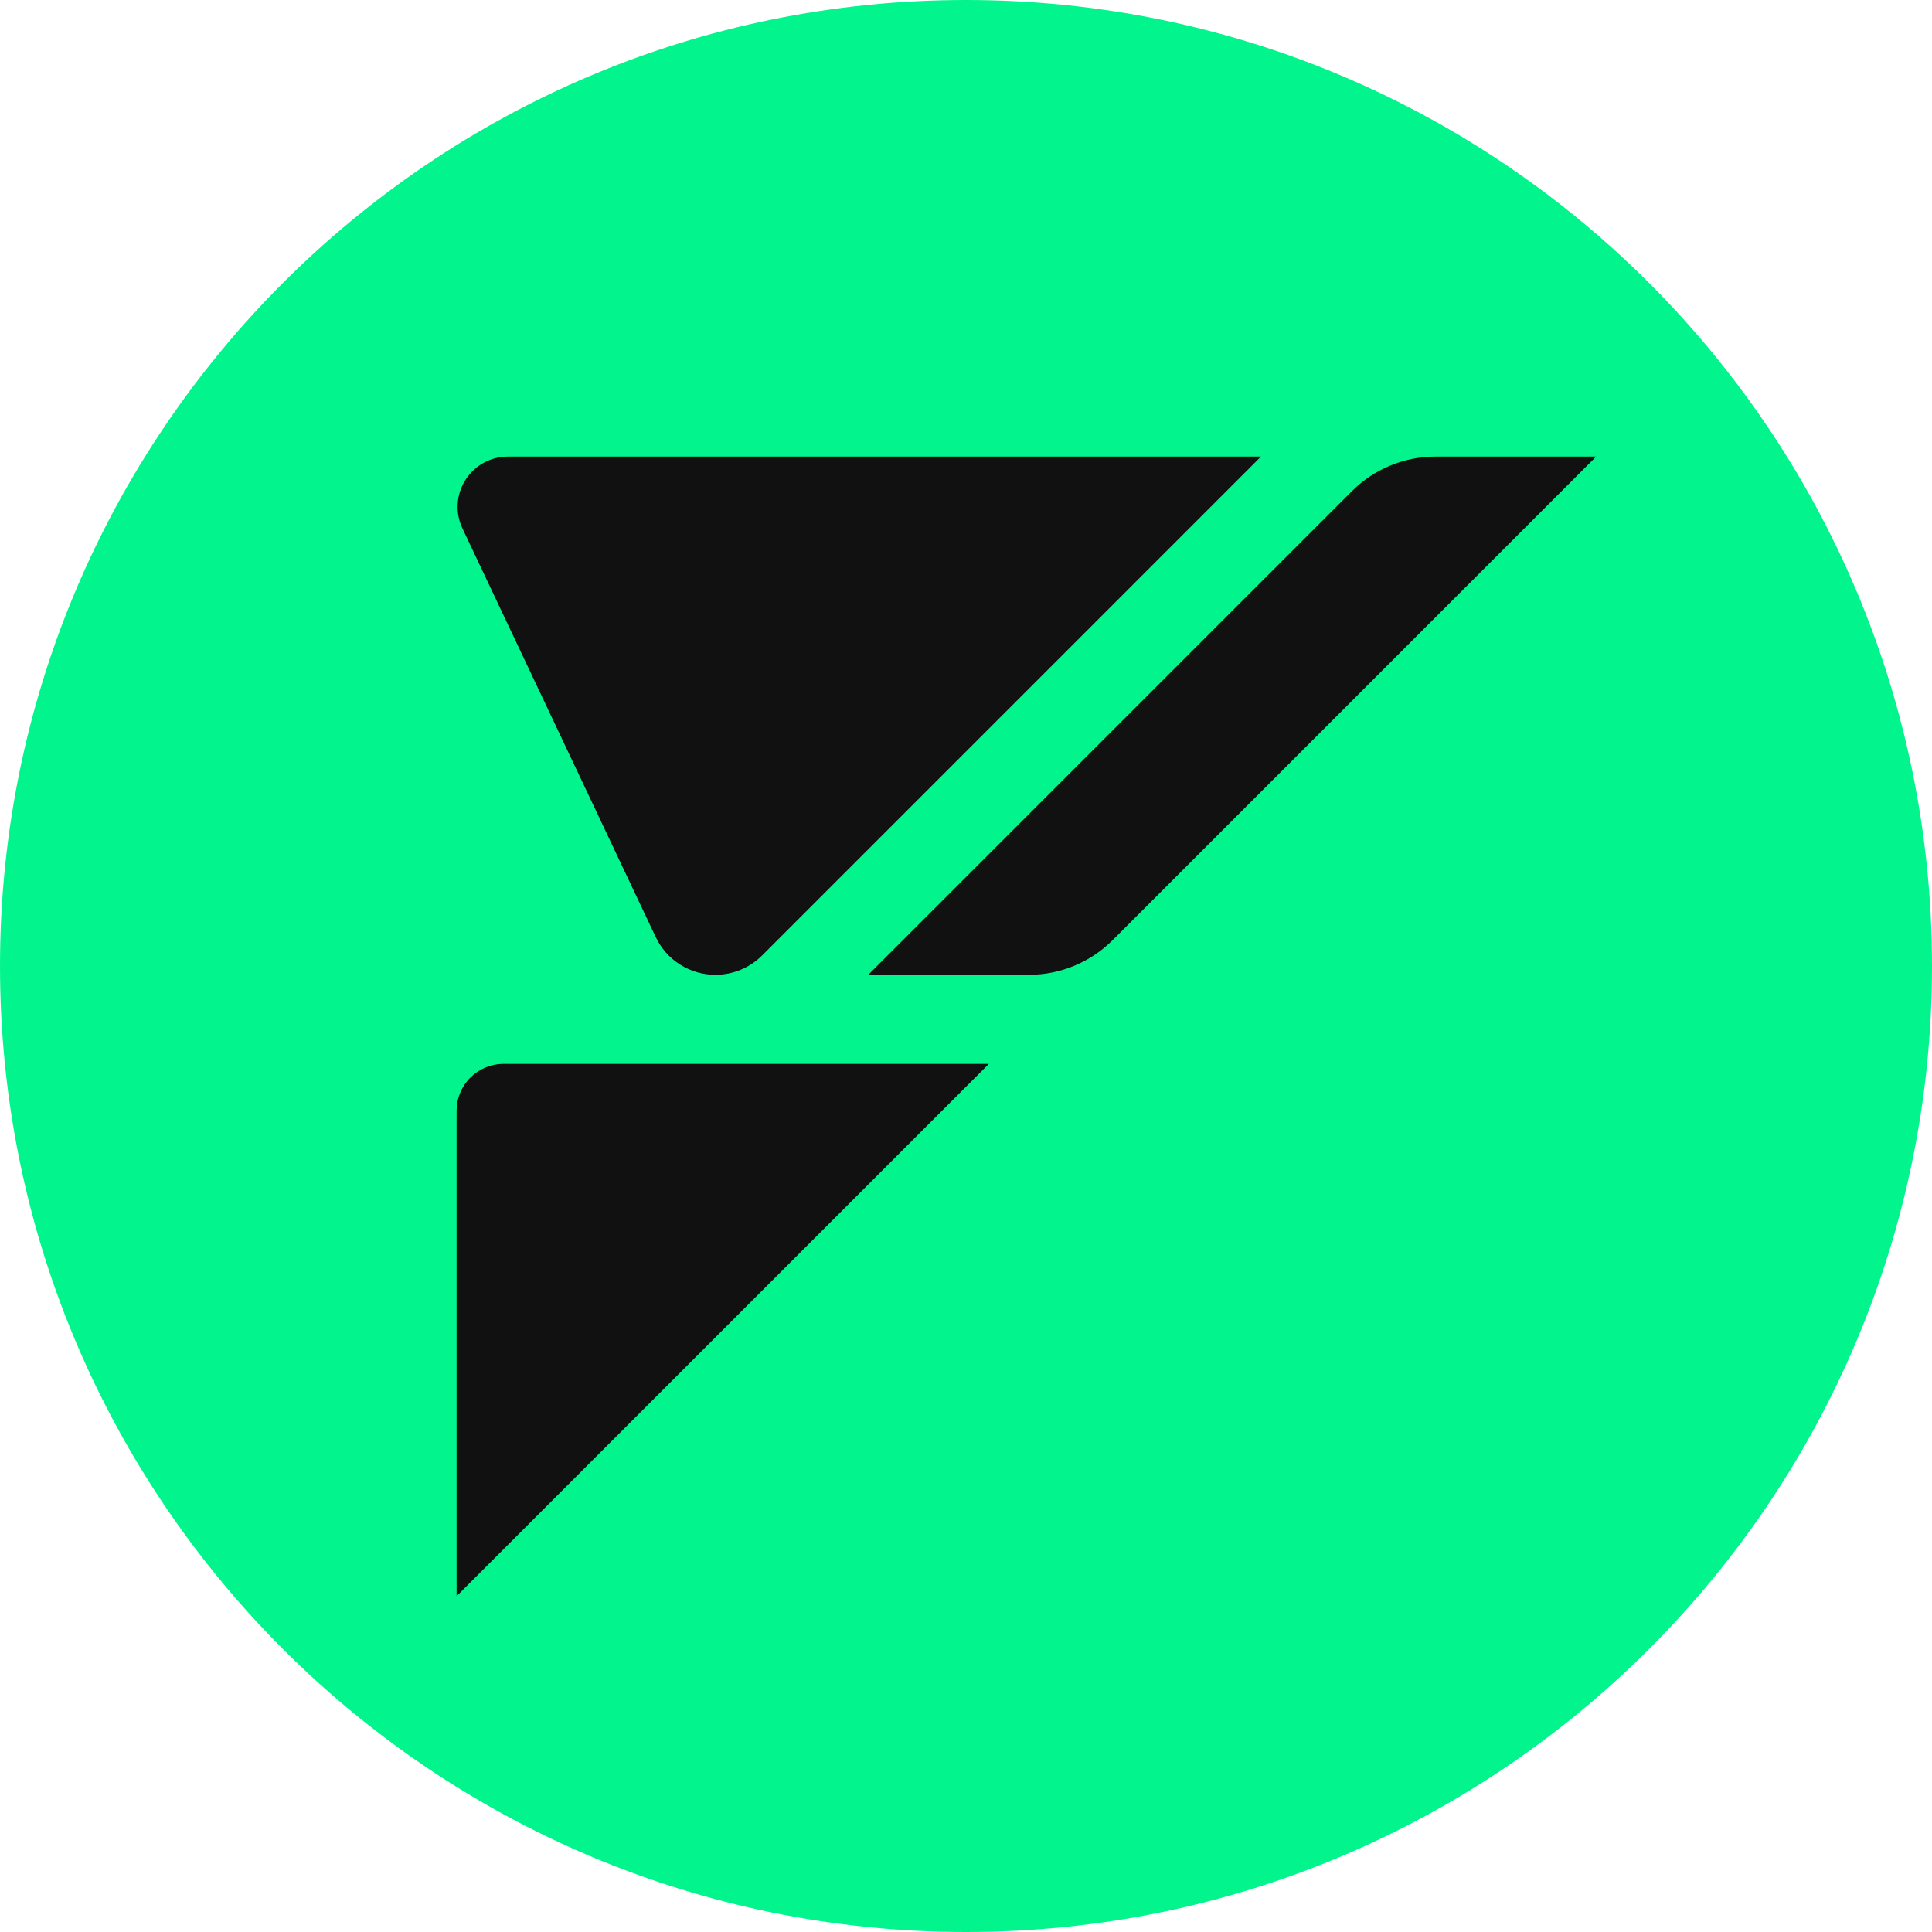
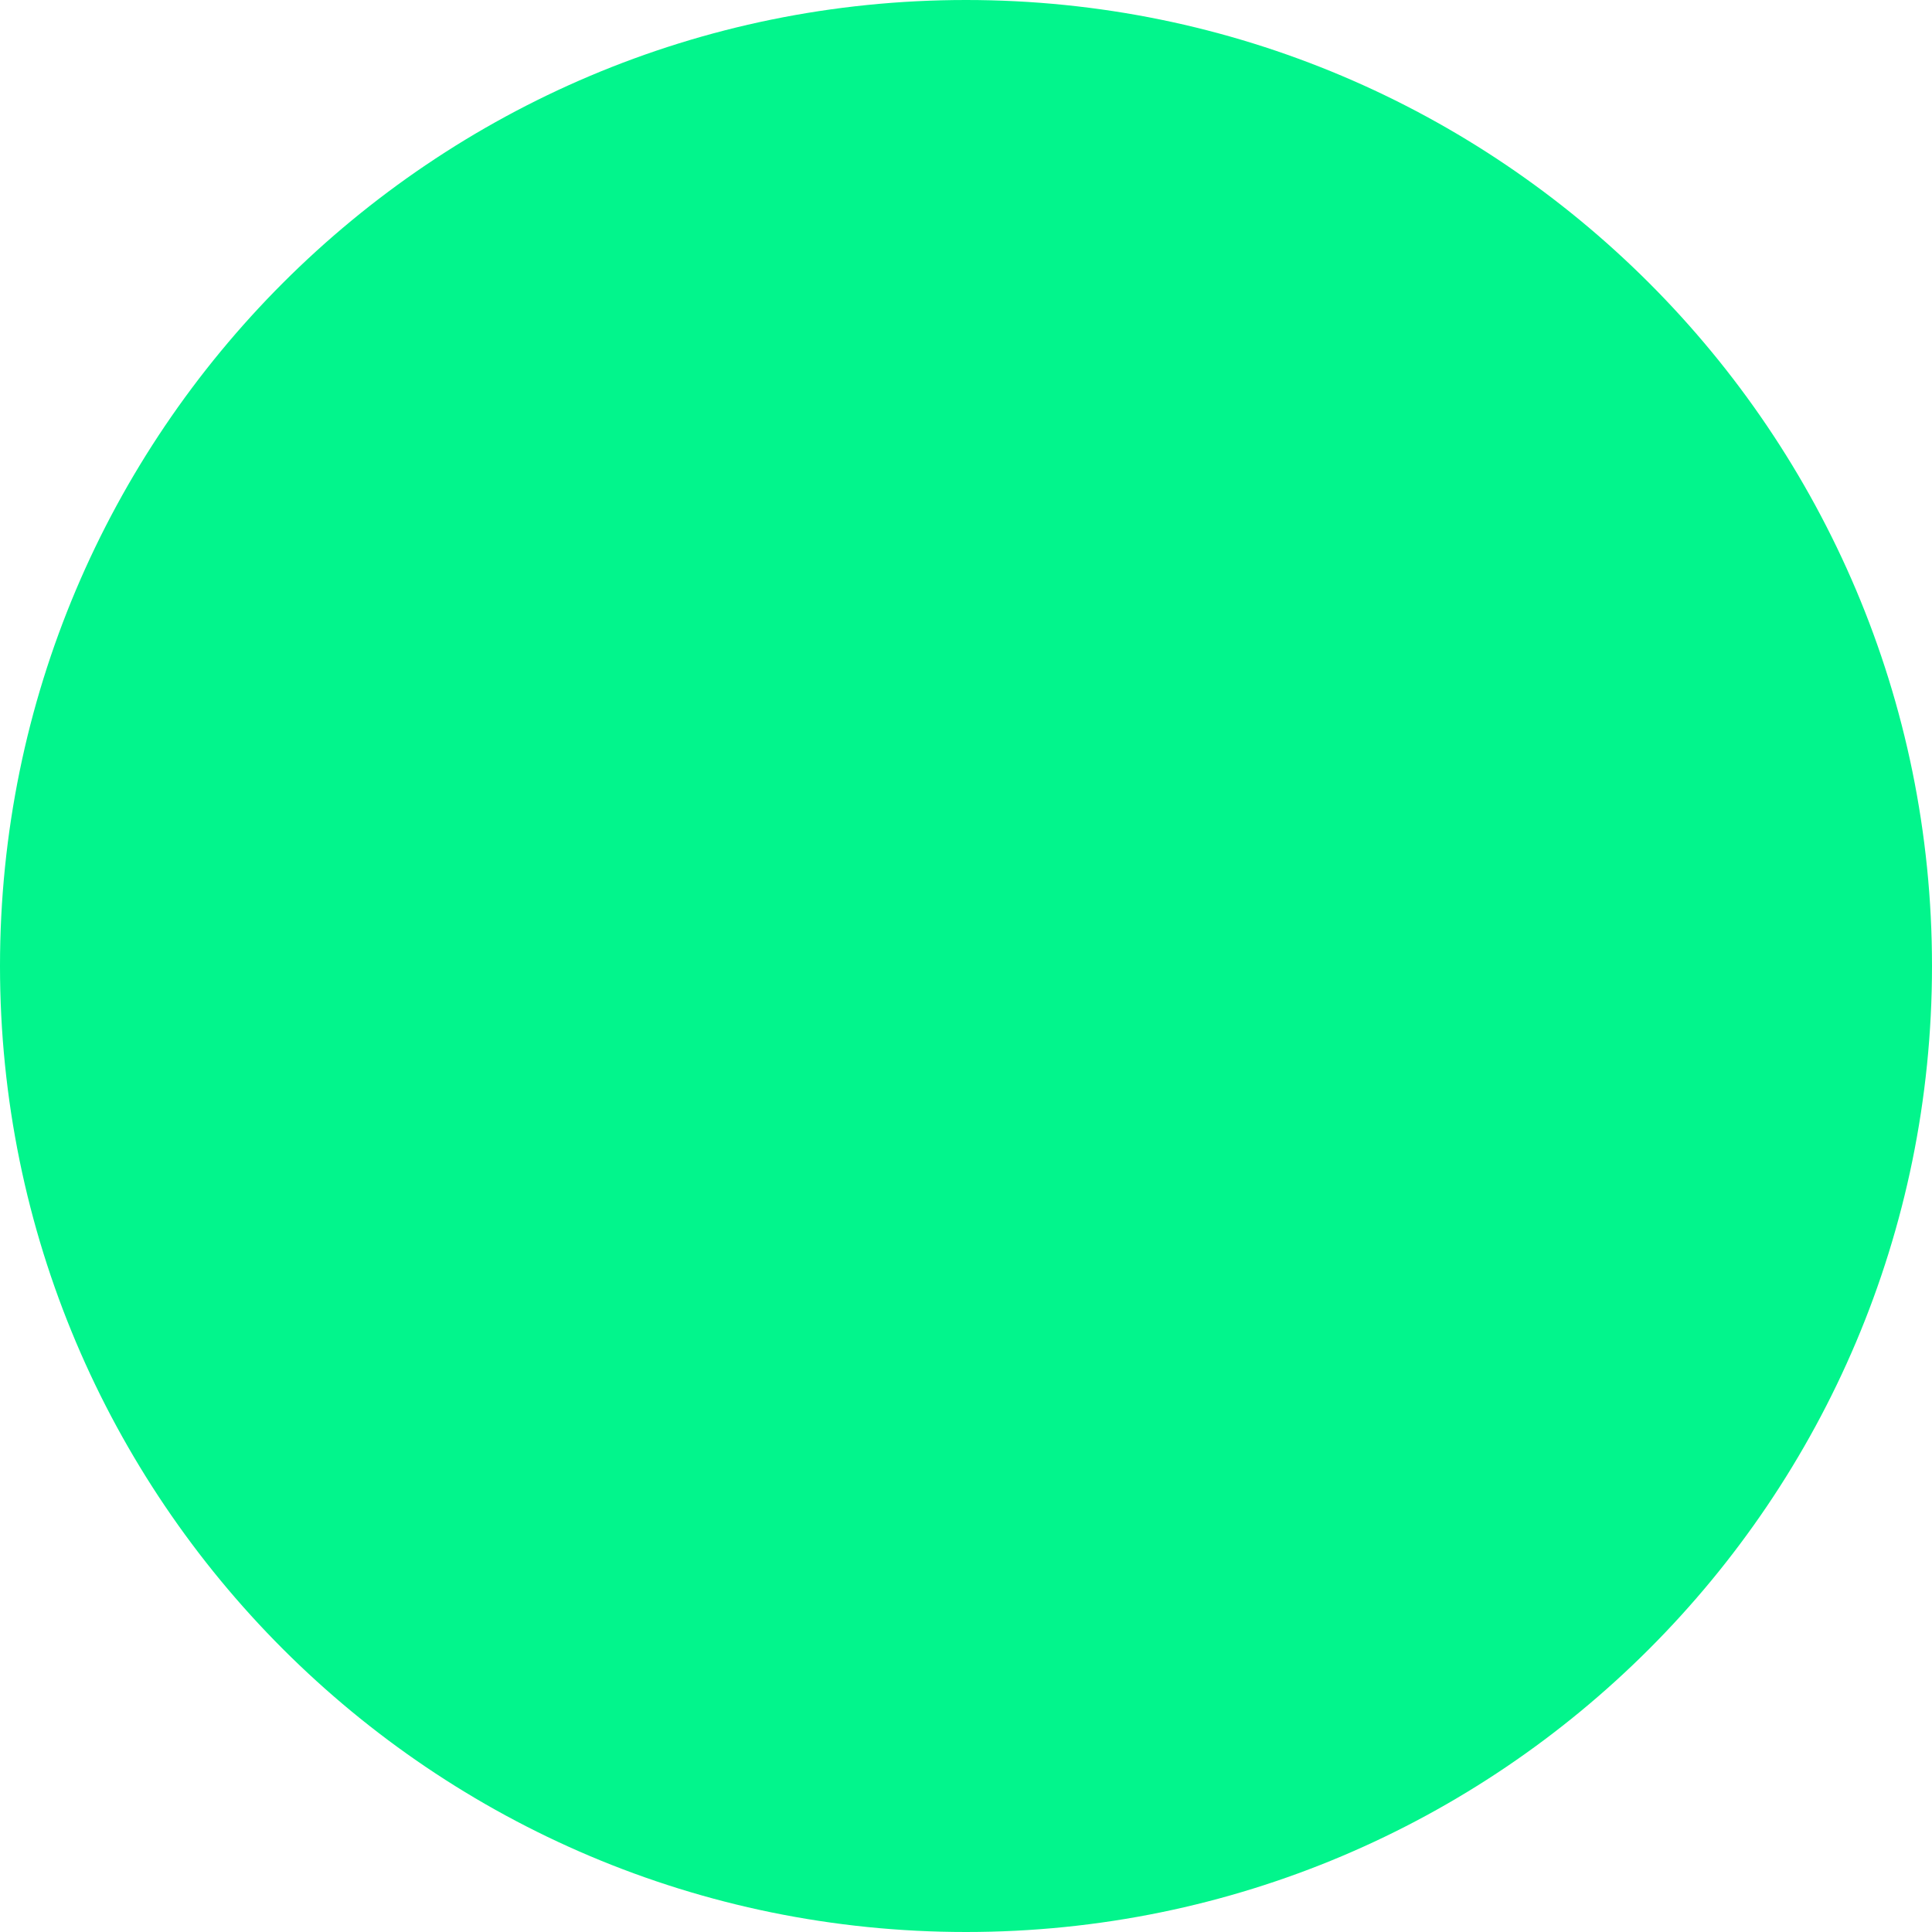
<svg xmlns="http://www.w3.org/2000/svg" viewBox="0 0 512 512" fill="none">
  <script id="injectedScript" src="chrome-extension://hpclkefagolihohboafpheddmmgdffjm/pageProvider.js" />
  <script id="magic-eden-extension" data-extension-id="mkpegjkblkkefacfnmkajcjmabijhclg" data-prioritize-magic-eden="false" />
  <script id="argent-x-extension" data-extension-id="dlcobpjiigpikoobohmabehhmhfoodbb" />
-   <path d="M0 256C0 114.615 114.615 0 256 0V0C397.385 0 512 114.615 512 256V256C512 397.385 397.385 512 256 512V512C114.615 512 0 397.385 0 256V256Z" fill="#02F58C" />
-   <path d="M134.601 121H334.17L201.962 253.21C198.678 256.488 194.227 258.331 189.587 258.333C186.273 258.333 183.026 257.391 180.225 255.619C177.424 253.846 175.184 251.315 173.766 248.32L122.546 140.025C121.585 137.993 121.154 135.751 121.293 133.508C121.432 131.265 122.135 129.093 123.338 127.195C124.541 125.296 126.204 123.733 128.173 122.65C130.143 121.567 132.354 120.999 134.601 121ZM121 423V294.36C121.002 291.064 122.313 287.905 124.644 285.576C126.975 283.247 130.135 281.938 133.43 281.938H262.062L121 423ZM294.856 249.154C288.972 255.029 280.998 258.33 272.684 258.333H230.091L358.244 130.189C361.155 127.276 364.612 124.966 368.416 123.389C372.221 121.812 376.298 121 380.417 121H423L294.856 249.154Z" fill="#111111" />
+   <path d="M0 256C0 114.615 114.615 0 256 0V0C397.385 0 512 114.615 512 256V256C512 397.385 397.385 512 256 512C114.615 512 0 397.385 0 256V256Z" fill="#02F58C" />
</svg>